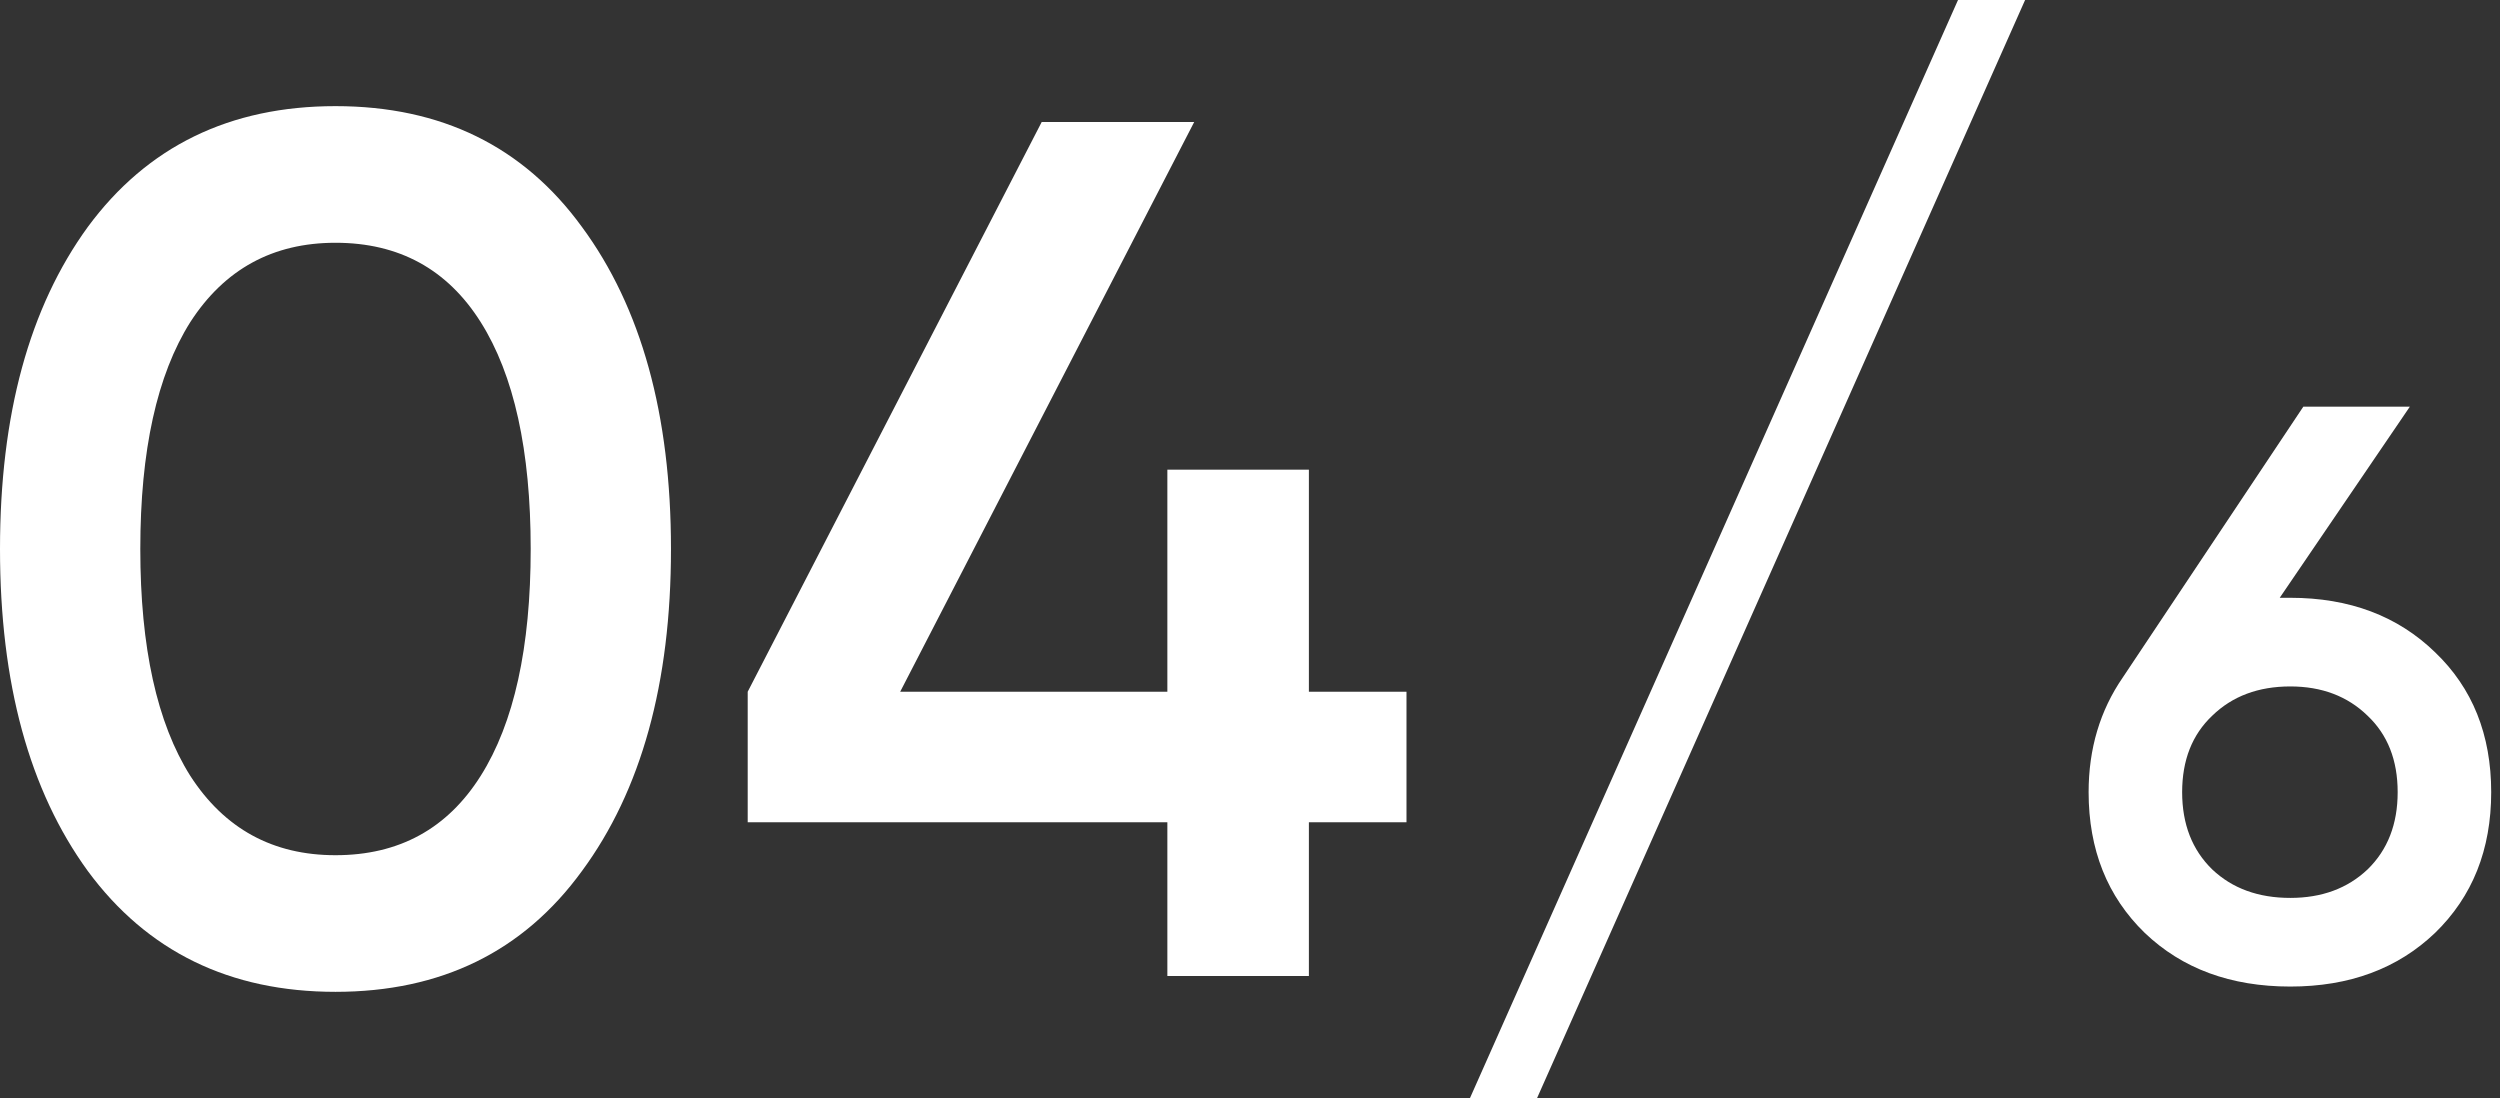
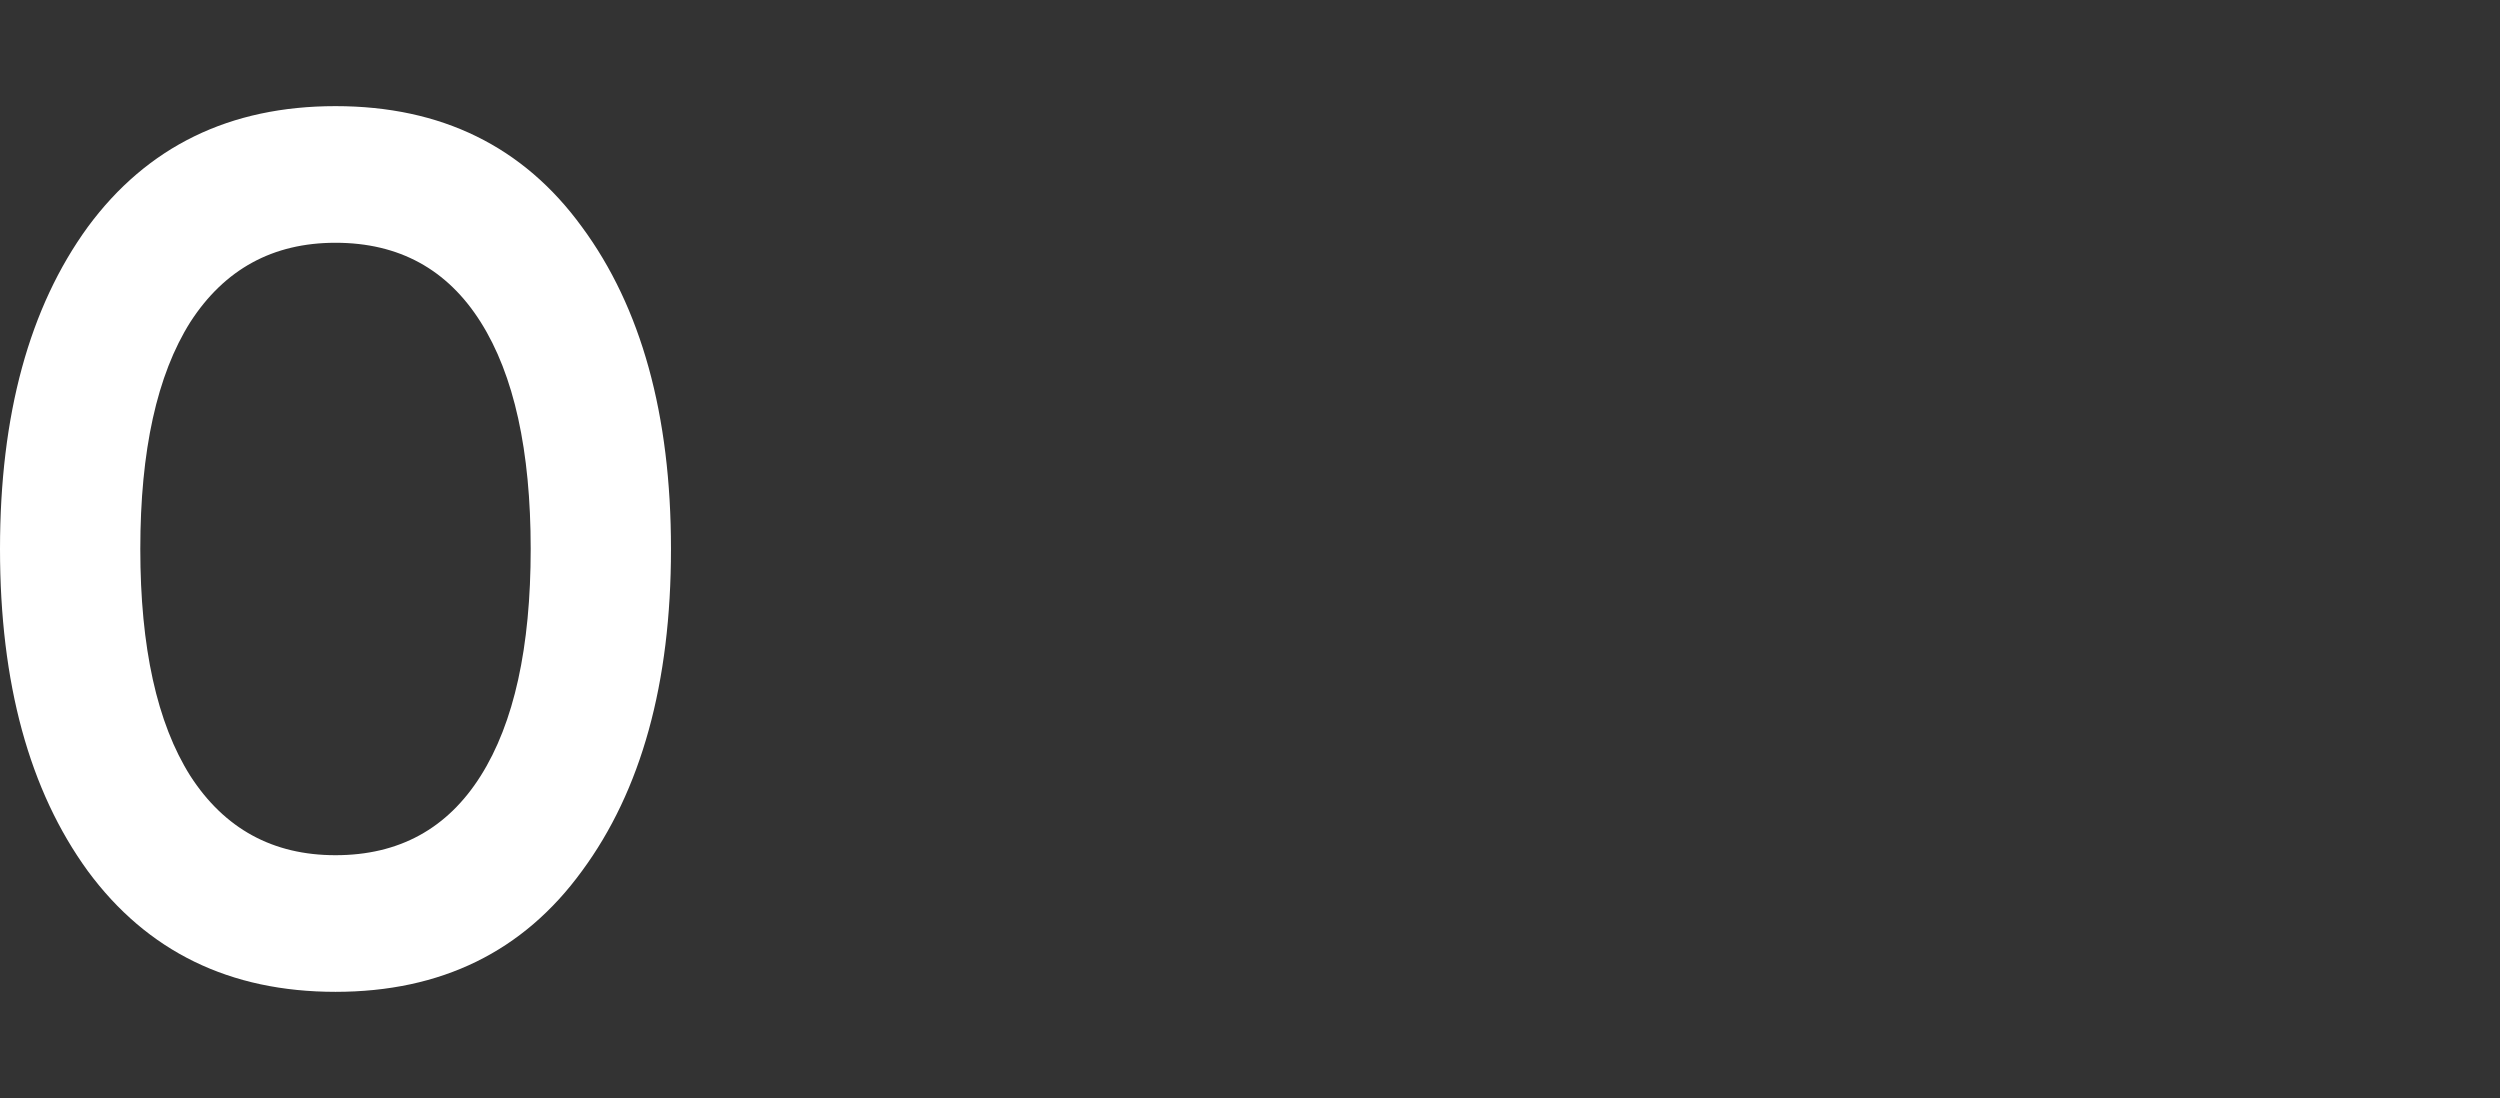
<svg xmlns="http://www.w3.org/2000/svg" width="148" height="65" viewBox="0 0 148 65" fill="none">
  <rect x="0" y="0" width="148" height="65" fill="#333333" stroke="none" />
  <path d="M34.45 51.567C30.983 56.333 26.12 58.717 19.861 58.717C13.602 58.717 8.715 56.333 5.2 51.567C1.733 46.8 0 40.444 0 32.5C0 24.555 1.733 18.2 5.2 13.433C8.715 8.667 13.602 6.283 19.861 6.283C26.12 6.283 30.983 8.667 34.45 13.433C37.965 18.2 39.722 24.555 39.722 32.5C39.722 40.444 37.965 46.8 34.45 51.567ZM19.861 50.628C23.617 50.628 26.482 49.063 28.456 45.933C30.43 42.804 31.417 38.326 31.417 32.5C31.417 26.674 30.43 22.196 28.456 19.067C26.482 15.937 23.617 14.372 19.861 14.372C16.154 14.372 13.289 15.937 11.267 19.067C9.293 22.196 8.306 26.674 8.306 32.5C8.306 38.326 9.293 42.804 11.267 45.933C13.289 49.063 16.154 50.628 19.861 50.628Z" fill="white" />
-   <path d="M83.264 40.95V48.678H77.486V57.778H69.108V48.678H44.264V40.95L61.669 7.222H70.697L53.291 40.95H69.108V27.805H77.486V40.95H83.264Z" fill="white" />
-   <path d="M90.997 65H87.025L115.914 0H119.886L90.997 65Z" fill="white" />
-   <path d="M135.586 35.389C139.085 35.389 141.942 36.464 144.157 38.615C146.372 40.733 147.479 43.494 147.479 46.896C147.479 50.299 146.372 53.075 144.157 55.226C141.942 57.344 139.085 58.404 135.586 58.404C132.056 58.404 129.183 57.344 126.968 55.226C124.753 53.075 123.646 50.299 123.646 46.896C123.646 44.328 124.32 42.065 125.668 40.107L136.357 24.074H142.664L134.96 35.389H135.586ZM135.586 53.156C137.448 53.156 138.973 52.594 140.16 51.47C141.348 50.315 141.942 48.79 141.942 46.896C141.942 45.002 141.348 43.494 140.16 42.37C138.973 41.215 137.448 40.637 135.586 40.637C133.693 40.637 132.152 41.215 130.964 42.37C129.777 43.494 129.183 45.002 129.183 46.896C129.183 48.79 129.777 50.315 130.964 51.47C132.152 52.594 133.693 53.156 135.586 53.156Z" fill="white" />
</svg>